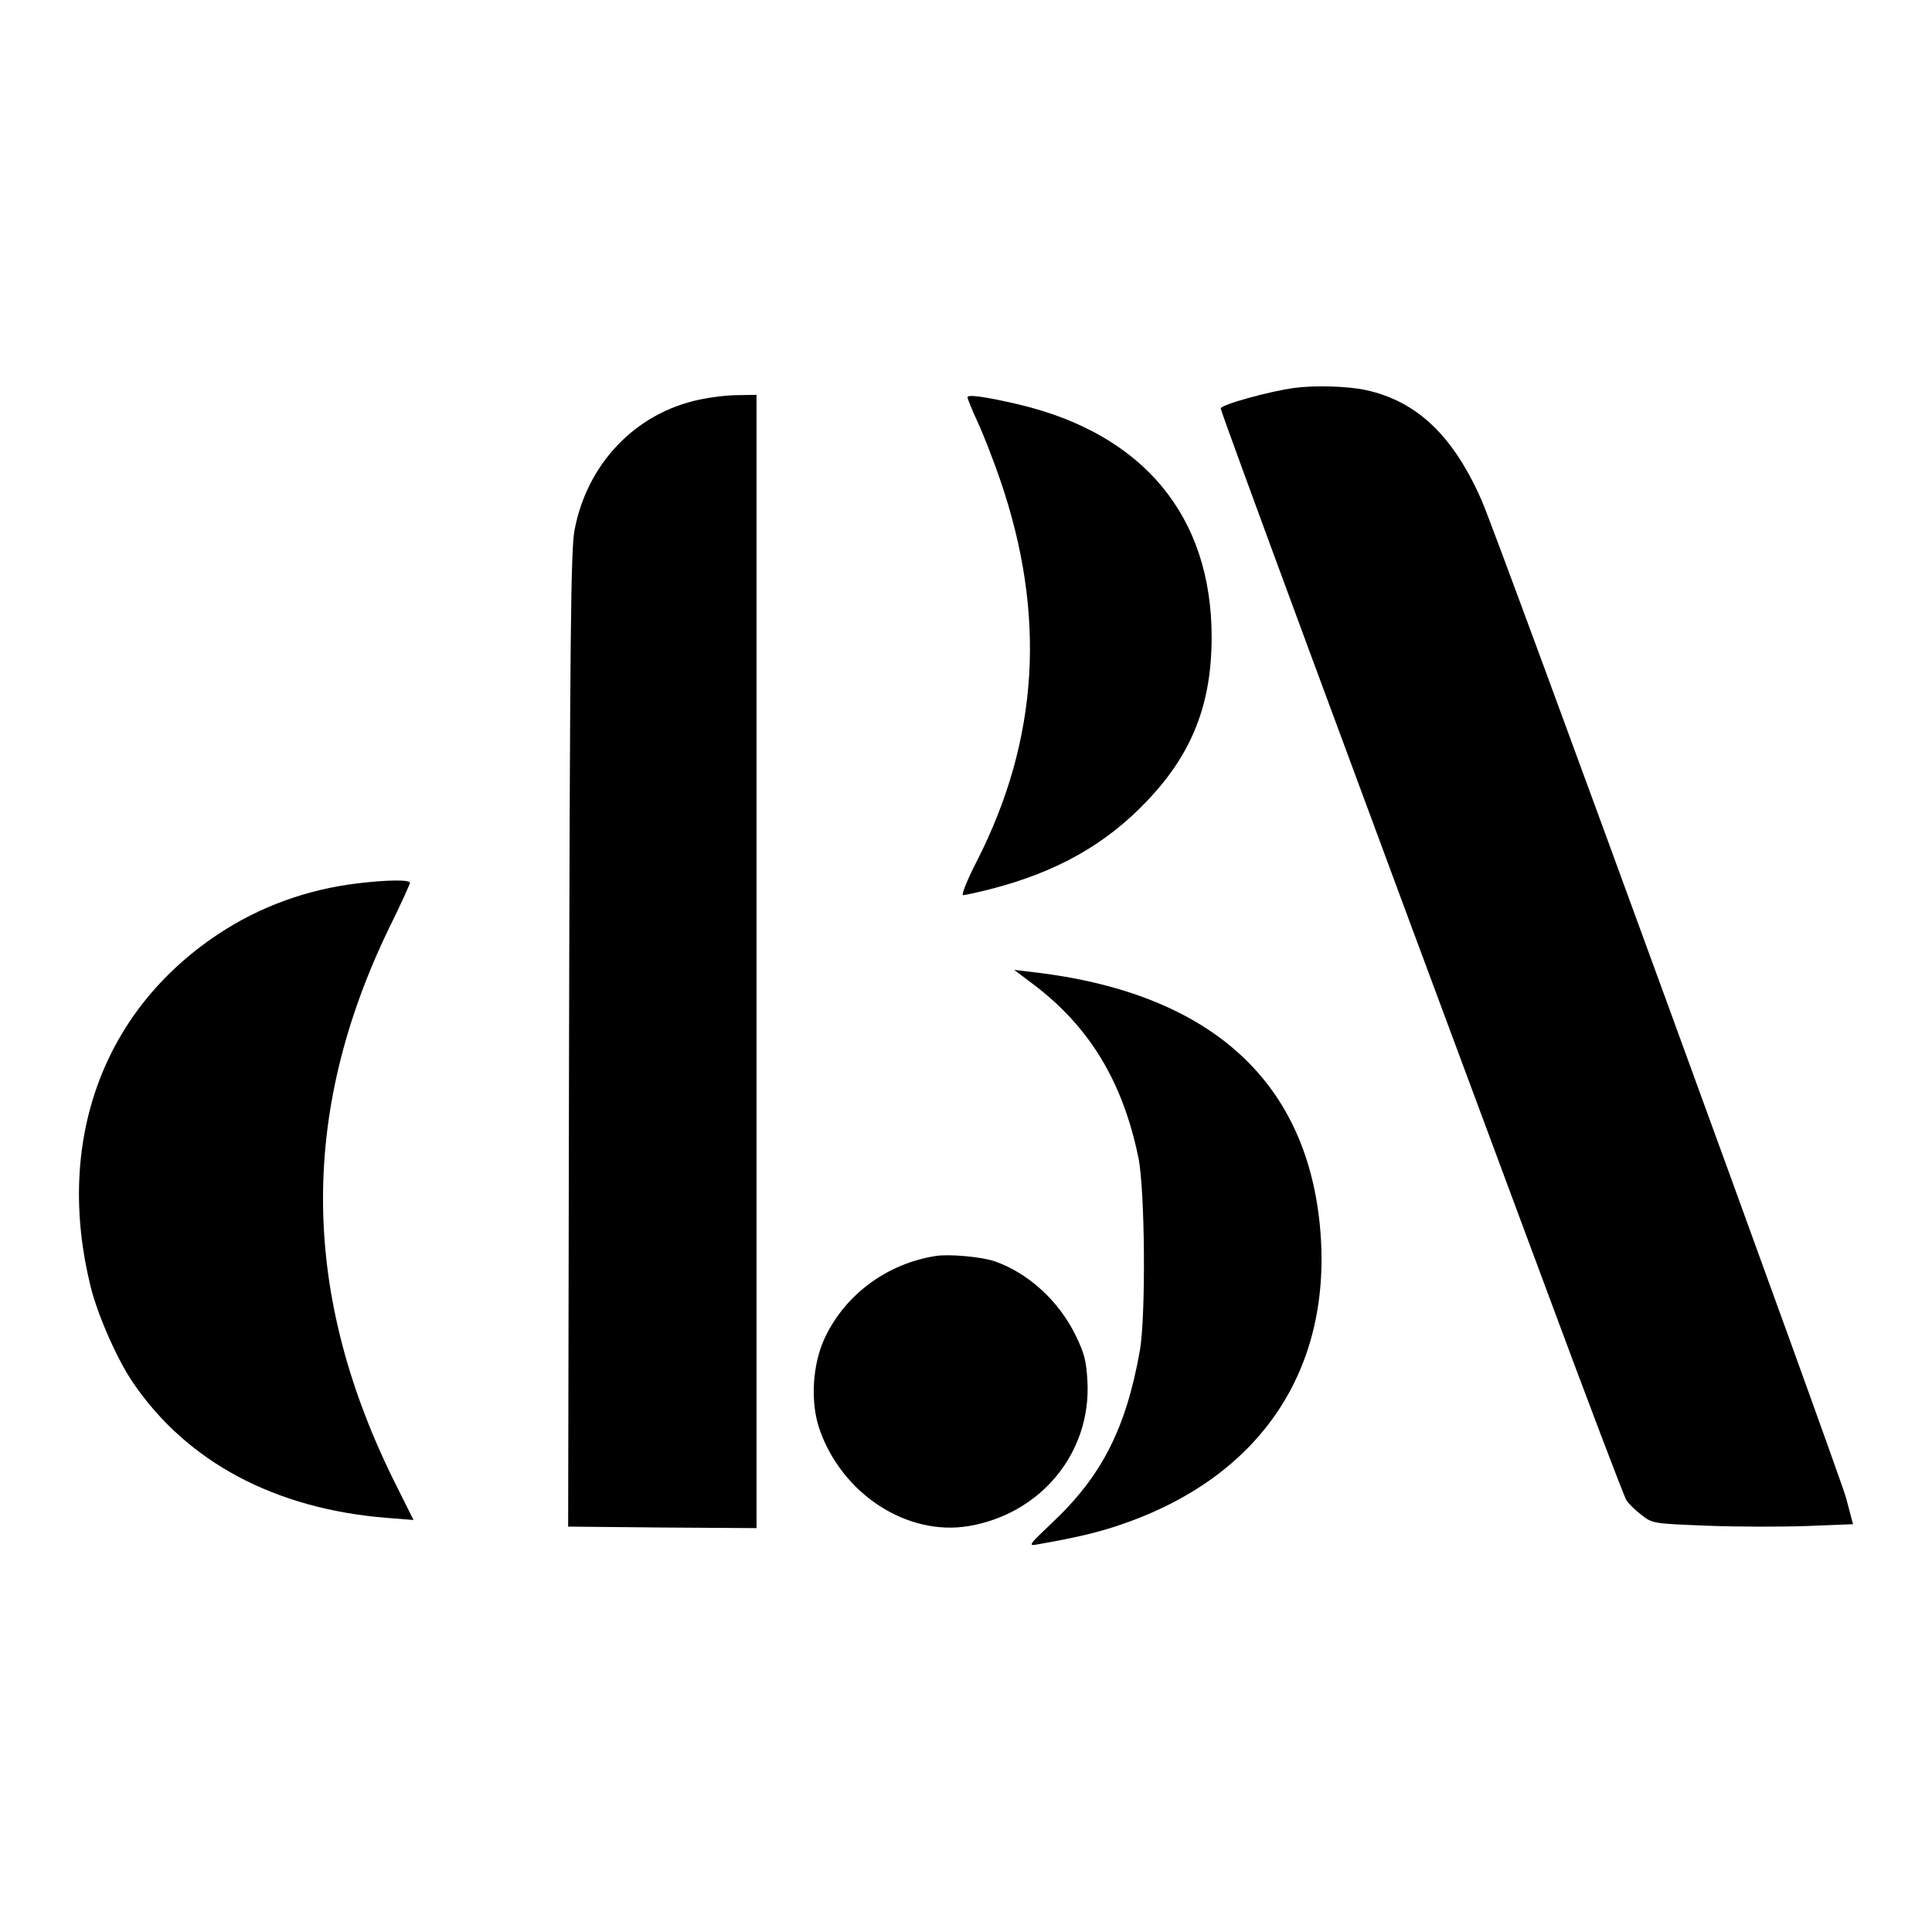
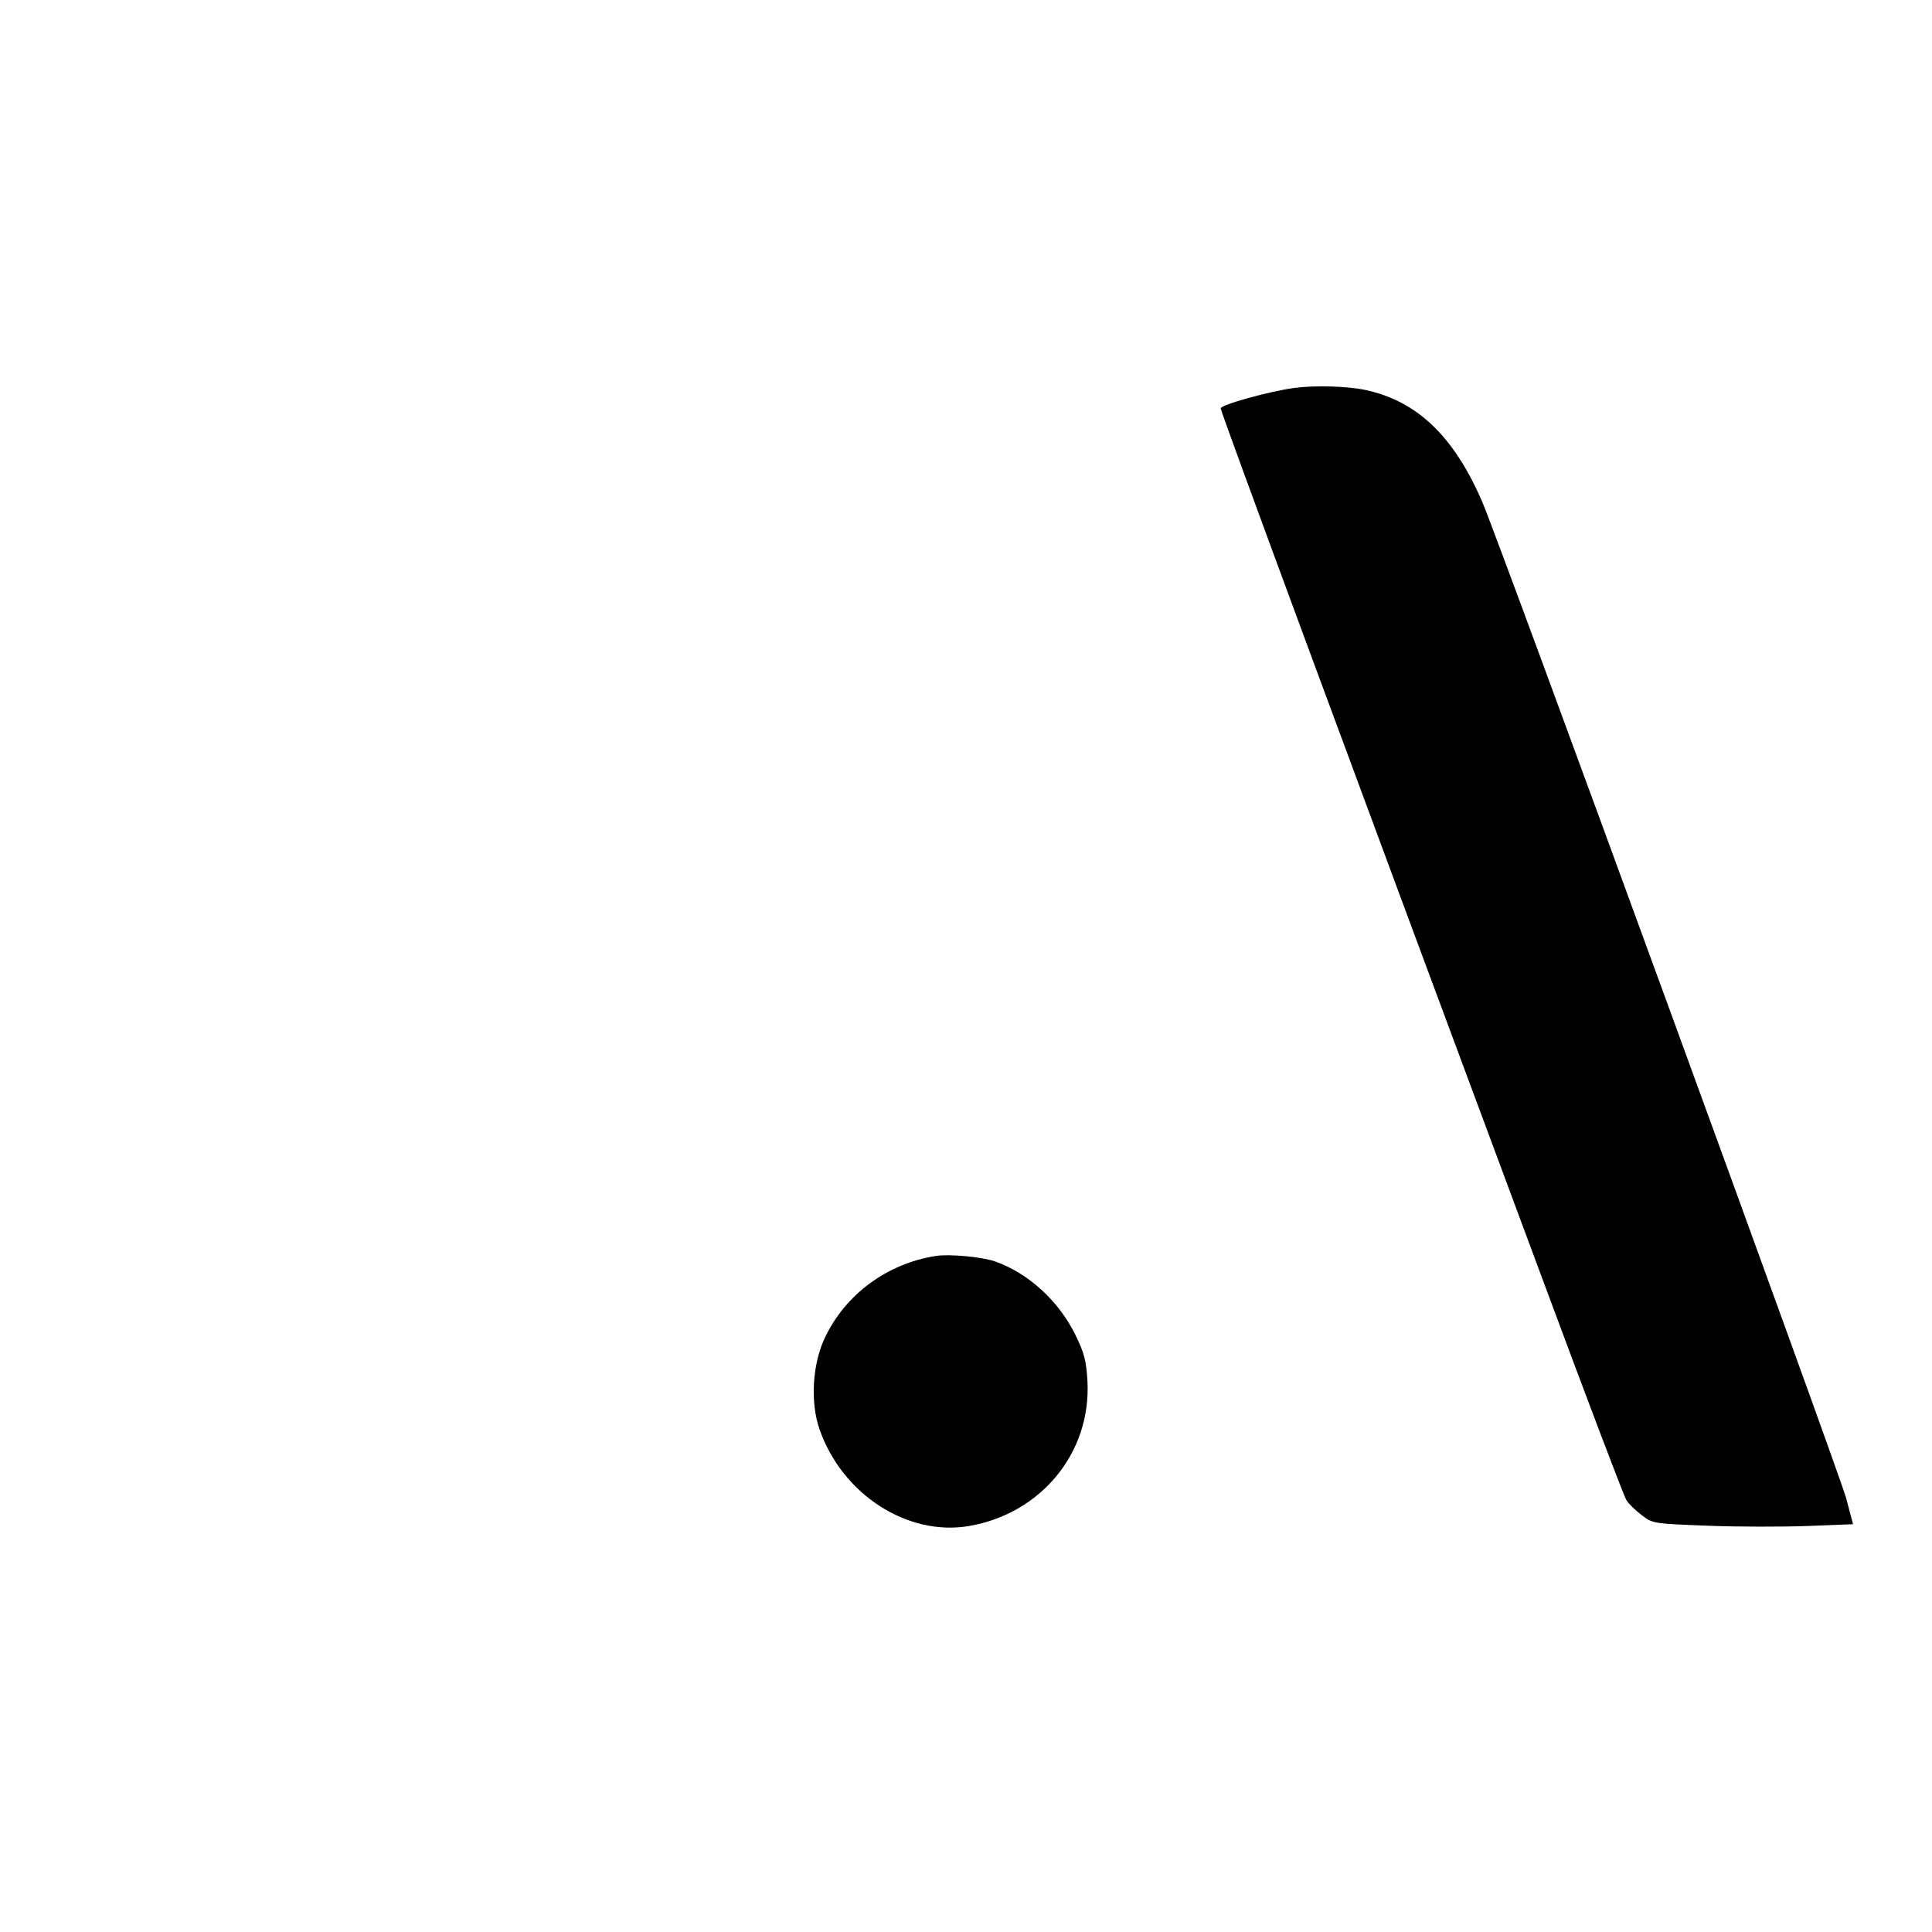
<svg xmlns="http://www.w3.org/2000/svg" version="1.0" width="641pt" height="641pt" viewBox="0 0 641 641" preserveAspectRatio="xMidYMid meet">
  <g transform="translate(0,641) scale(0.1,-0.1)" fill="#000000" stroke="none">
    <path d="M4295 5123 c-83 -11 -245 -56 -245 -68 0 -11 414 -1133 1070 -2895 144 -388 268 -715 276 -727 7 -12 30 -34 51 -50 36 -28 39 -28 217 -35 100 -4 249 -4 332 -1 l152 6 -23 87 c-26 93 -1149 3170 -1208 3307 -94 216 -215 332 -386 369 -62 13 -168 16 -236 7z" />
-     <path d="M2320 5084 c-213 -45 -373 -214 -414 -434 -12 -62 -15 -358 -18 -1690 l-3 -1615 313 -3 312 -2 0 1880 0 1880 -62 -1 c-35 0 -92 -7 -128 -15z" />
-     <path d="M3210 5092 c0 -5 15 -42 34 -83 19 -41 52 -126 74 -190 154 -447 129 -862 -77 -1266 -32 -62 -52 -113 -46 -113 7 0 47 9 91 20 219 56 384 149 520 293 149 156 214 321 214 543 0 401 -226 674 -640 772 -110 26 -170 34 -170 24z" />
-     <path d="M1185 3479 c-166 -20 -324 -77 -462 -169 -384 -255 -541 -691 -422 -1170 23 -93 88 -241 140 -317 179 -263 470 -419 842 -449 l89 -7 -57 114 c-316 629 -324 1229 -25 1848 39 79 70 147 70 152 0 11 -77 10 -175 -2z" />
-     <path d="M3426 3146 c188 -141 299 -324 351 -577 22 -108 25 -523 5 -639 -46 -260 -127 -418 -292 -573 -77 -73 -80 -77 -48 -71 121 21 199 39 272 64 470 158 711 520 665 995 -48 487 -372 773 -954 840 l-60 7 61 -46z" />
    <path d="M3105 2243 c-161 -25 -300 -127 -368 -271 -42 -88 -49 -215 -18 -304 75 -216 292 -356 496 -321 239 41 405 243 393 479 -4 70 -10 94 -41 157 -55 111 -155 203 -266 242 -43 15 -151 25 -196 18z" />
  </g>
</svg>